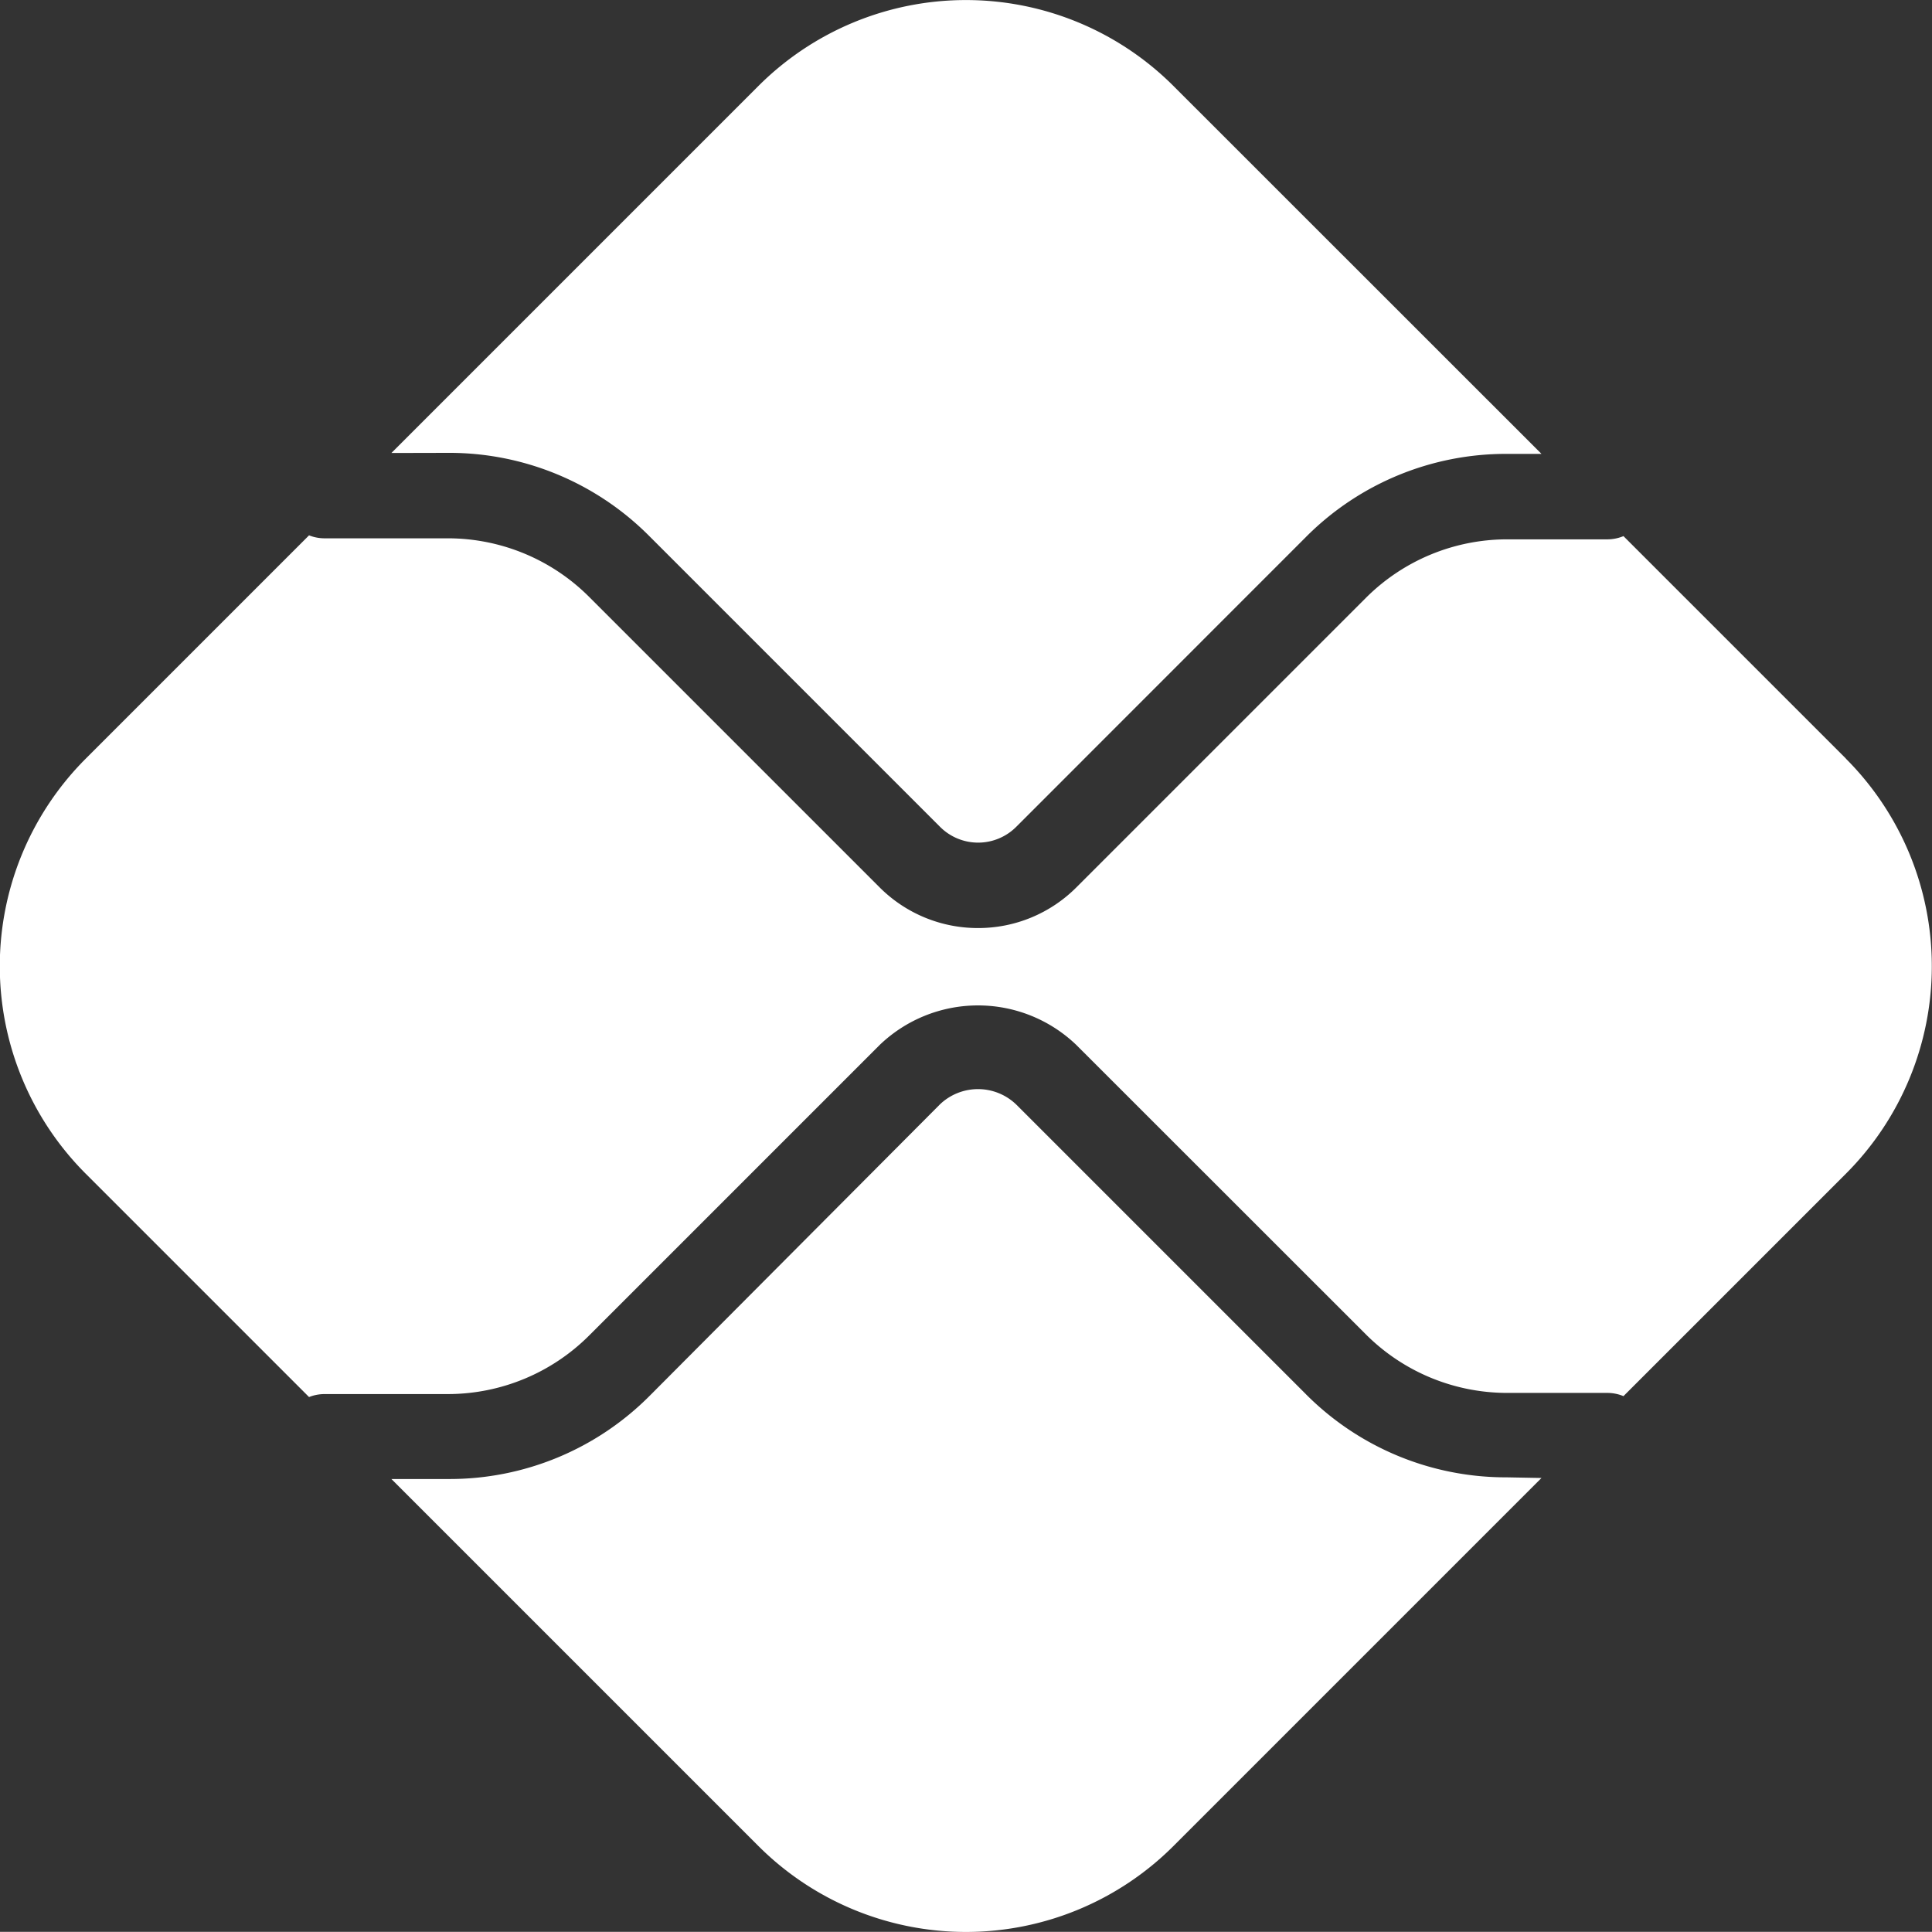
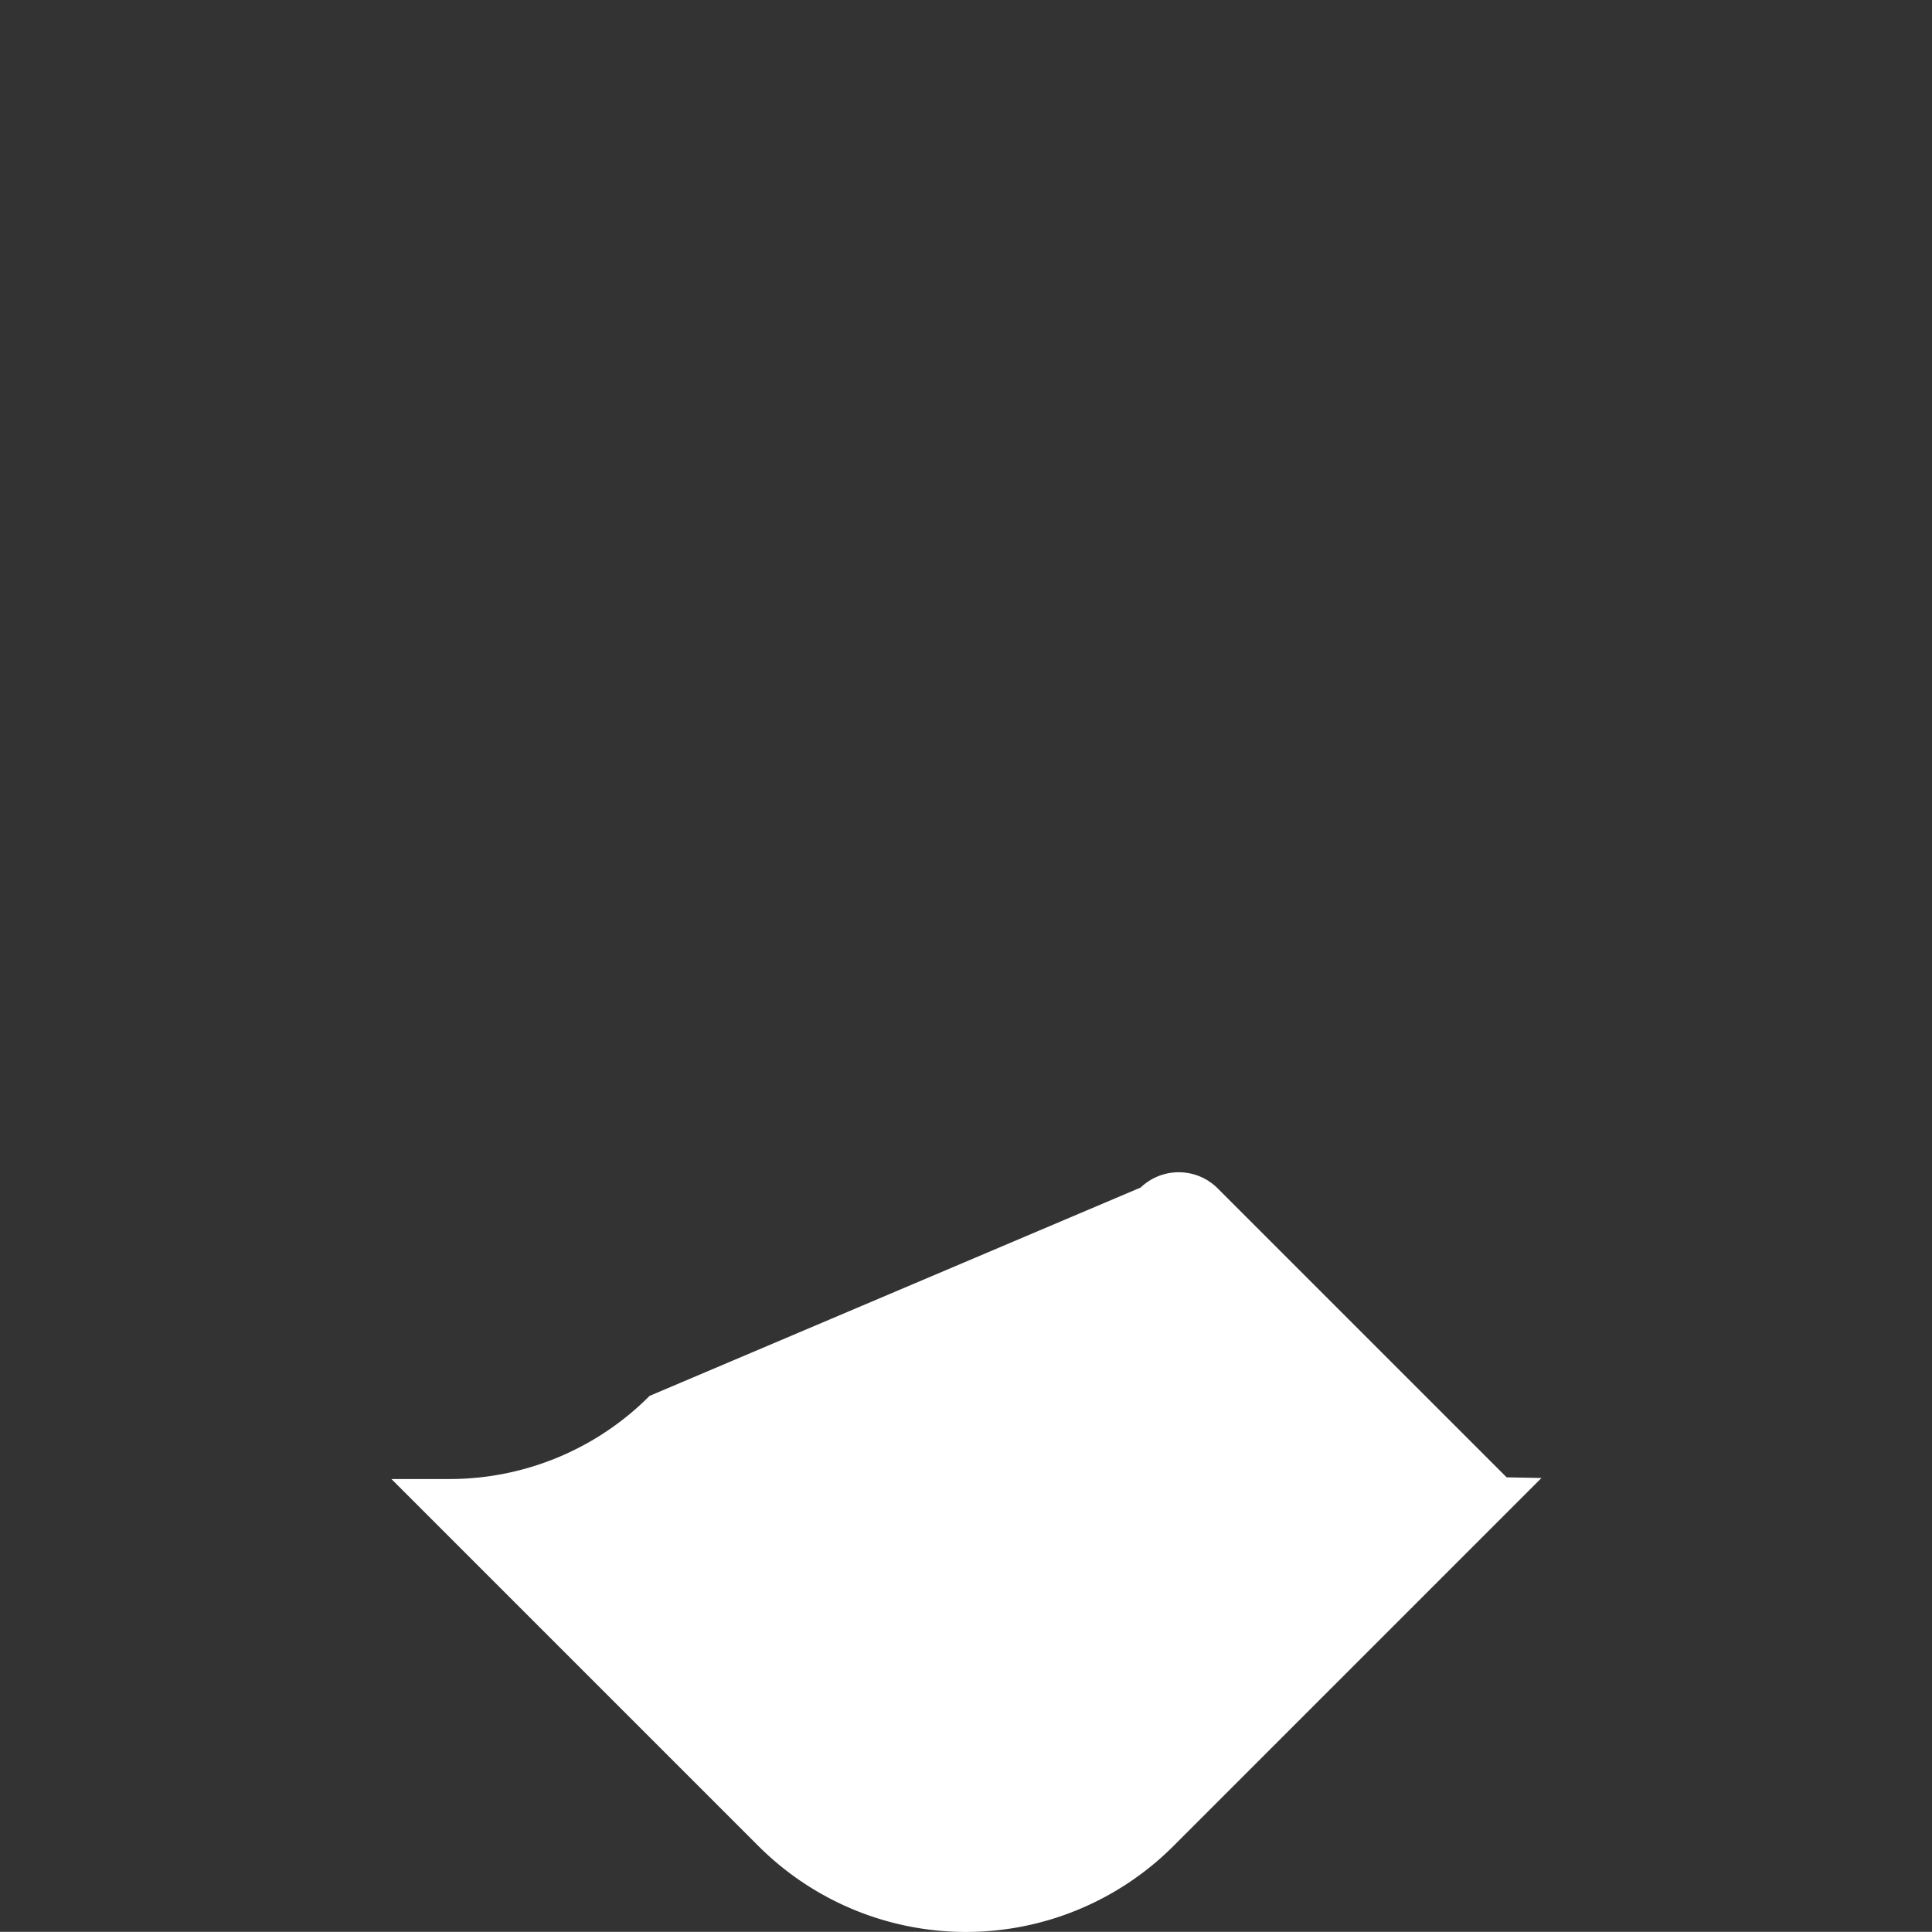
<svg xmlns="http://www.w3.org/2000/svg" width="14.966" height="14.965" viewBox="0 0 14.966 14.965">
  <rect x="0" y="0" width="14.966" height="14.965" fill="#333333" stroke="none" />
  <g id="icon-pix" transform="translate(-479.653 628.349)">
    <g id="g992" transform="translate(482.685 -619.907)">
-       <path id="path994" d="M-86.761-30.2a2.185,2.185,0,0,1-1.555-.644l-2.245-2.245a.427.427,0,0,0-.59,0L-93.4-30.831a2.185,2.185,0,0,1-1.555.644H-95.4l2.843,2.843a2.274,2.274,0,0,0,3.215,0l2.851-2.851Z" transform="translate(95.4 33.202)" fill="#fff" />
+       <path id="path994" d="M-86.761-30.2l-2.245-2.245a.427.427,0,0,0-.59,0L-93.4-30.831a2.185,2.185,0,0,1-1.555.644H-95.4l2.843,2.843a2.274,2.274,0,0,0,3.215,0l2.851-2.851Z" transform="translate(95.4 33.202)" fill="#fff" />
    </g>
    <g id="g996" transform="translate(482.685 -628.349)">
-       <path id="path998" d="M-4.442-35.239a2.185,2.185,0,0,1,1.555.644l2.253,2.253a.417.417,0,0,0,.59,0L2.2-34.587a2.185,2.185,0,0,1,1.555-.644h.27L1.174-38.081a2.274,2.274,0,0,0-3.215,0l-2.843,2.843Z" transform="translate(4.884 38.747)" fill="#fff" />
-     </g>
+       </g>
    <g id="g1000" transform="translate(479.653 -624.203)">
-       <path id="path1002" d="M-143.614-17.372l-1.723-1.723a.328.328,0,0,1-.122.025h-.783a1.548,1.548,0,0,0-1.088.451l-2.245,2.245a1.074,1.074,0,0,1-.762.315,1.075,1.075,0,0,1-.762-.315l-2.253-2.253a1.548,1.548,0,0,0-1.088-.451h-.963a.327.327,0,0,1-.116-.023l-1.73,1.73a2.274,2.274,0,0,0,0,3.215l1.73,1.73a.327.327,0,0,1,.116-.023h.963a1.548,1.548,0,0,0,1.088-.451l2.253-2.253a1.1,1.1,0,0,1,1.524,0l2.245,2.244a1.548,1.548,0,0,0,1.088.451h.783a.328.328,0,0,1,.122.025l1.723-1.723a2.274,2.274,0,0,0,0-3.215" transform="translate(157.913 19.102)" fill="#fff" />
-     </g>
+       </g>
  </g>
</svg>